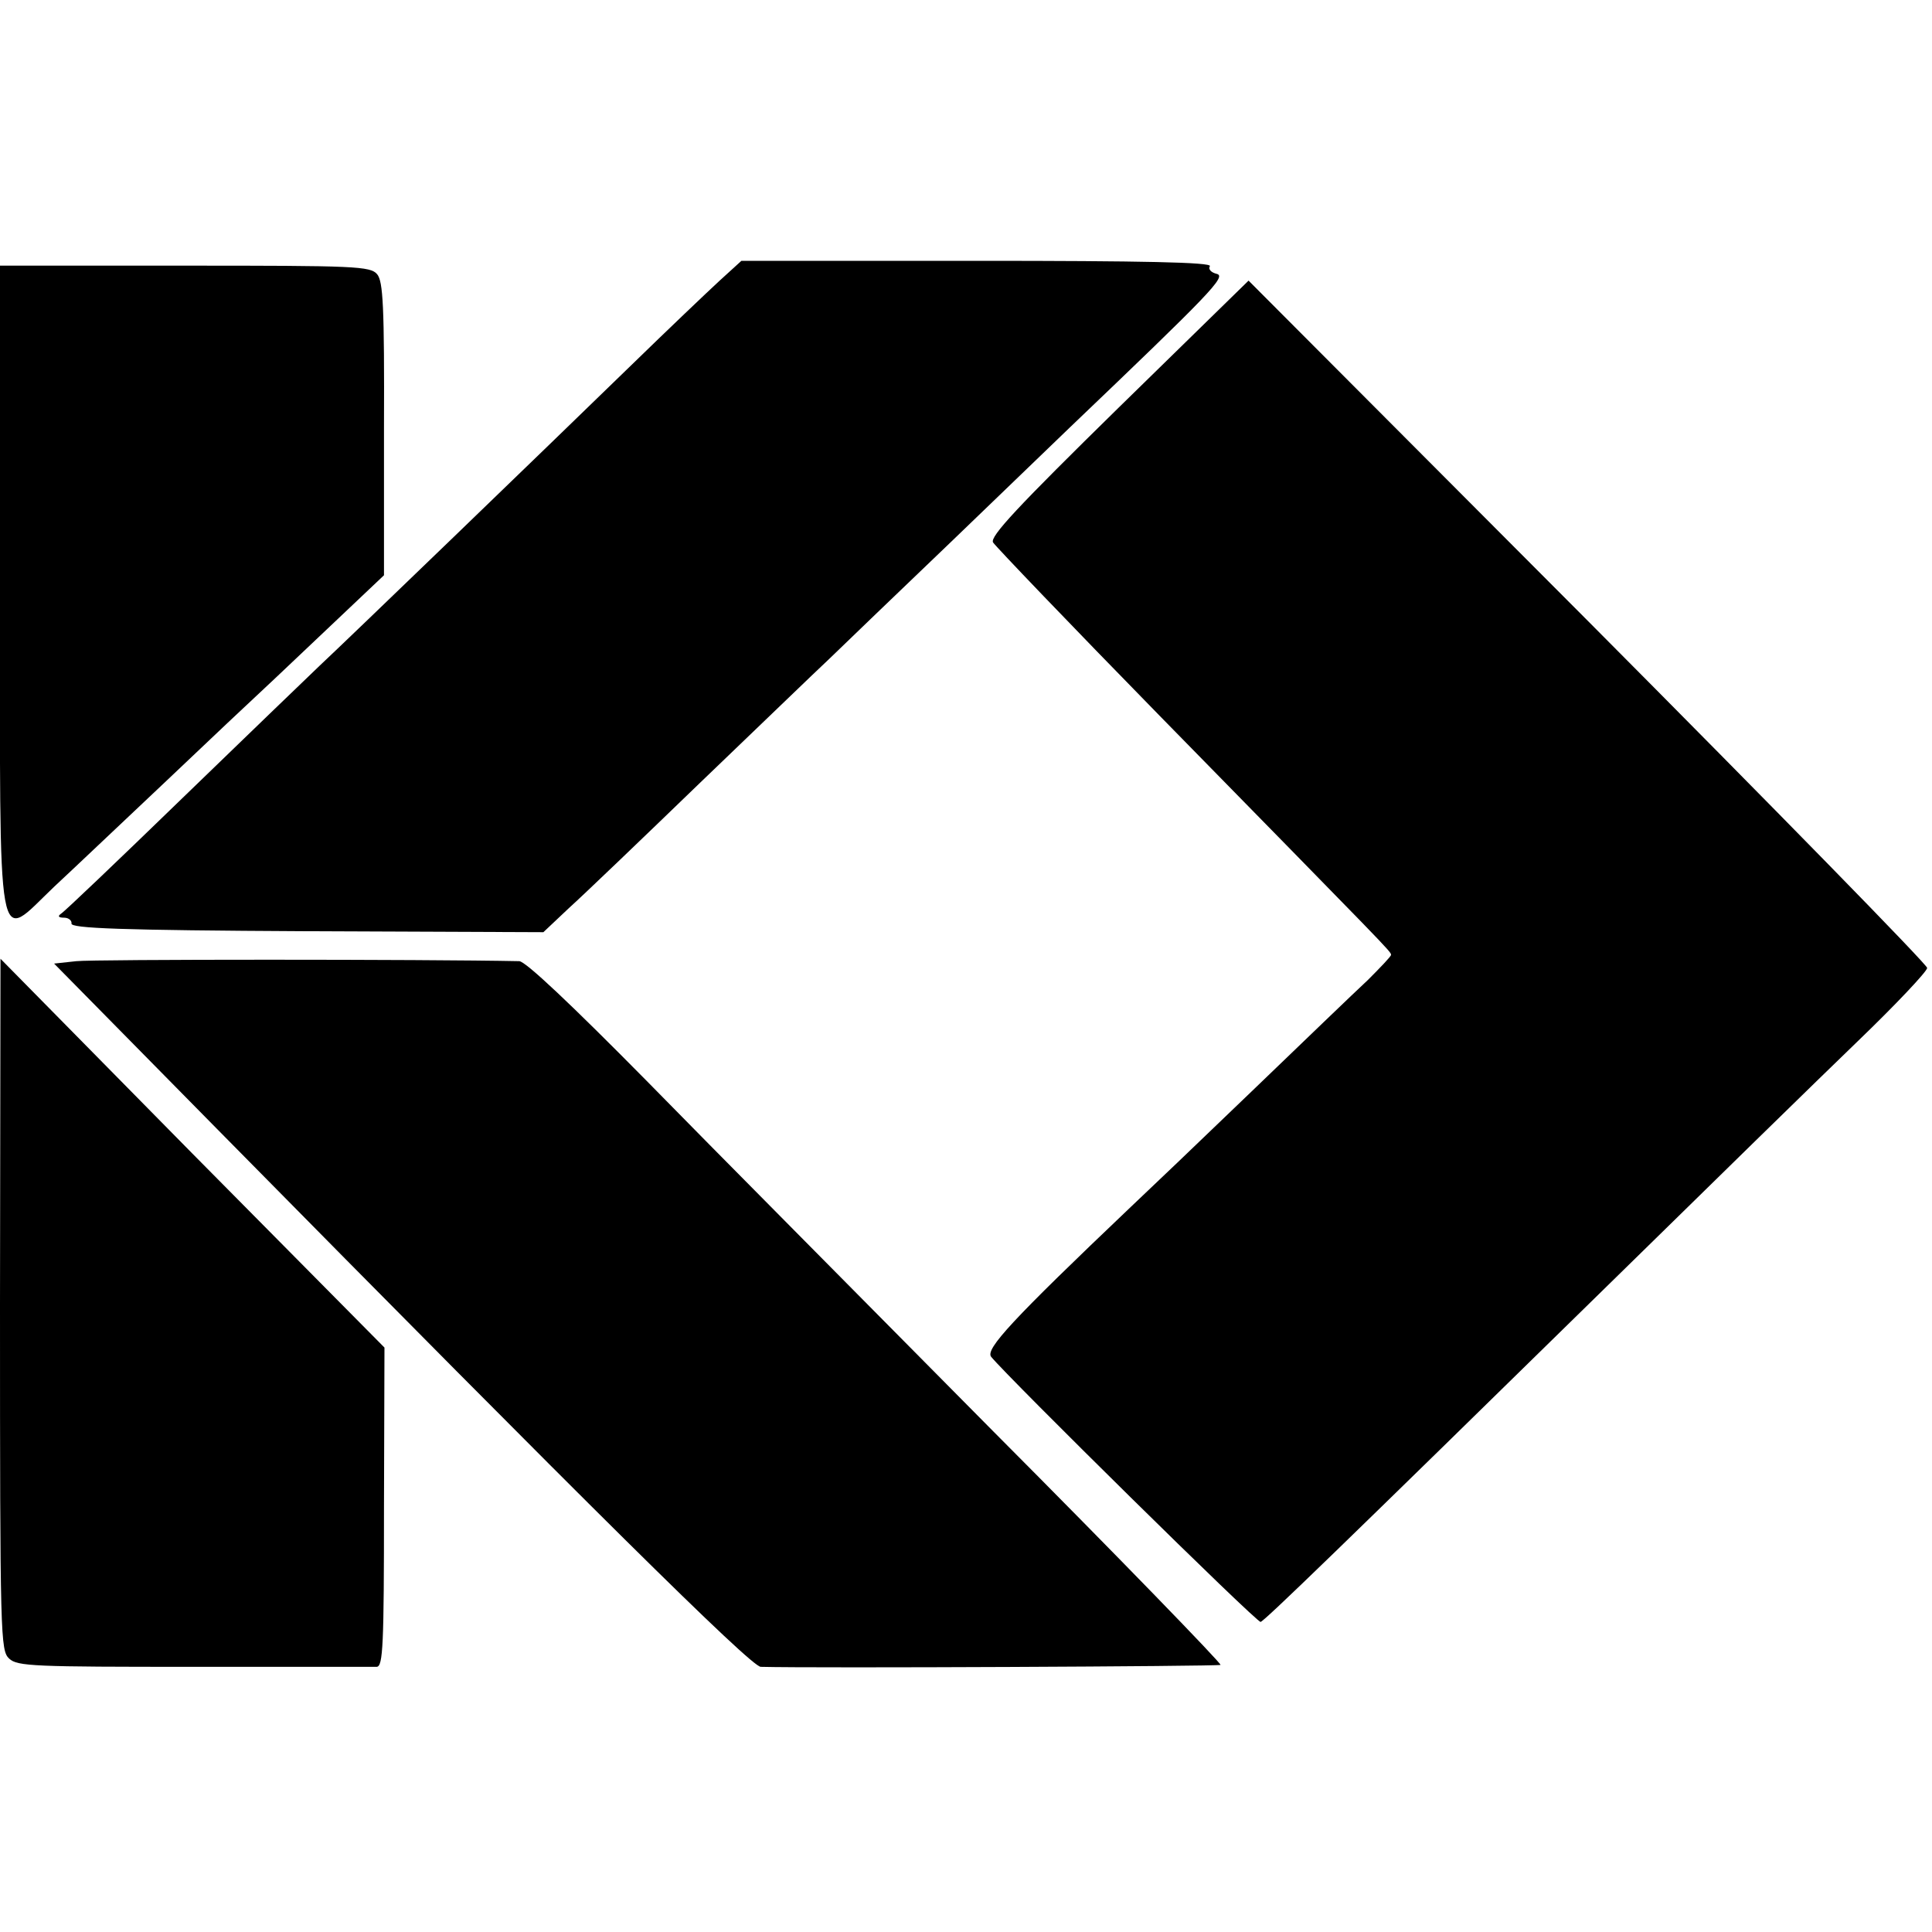
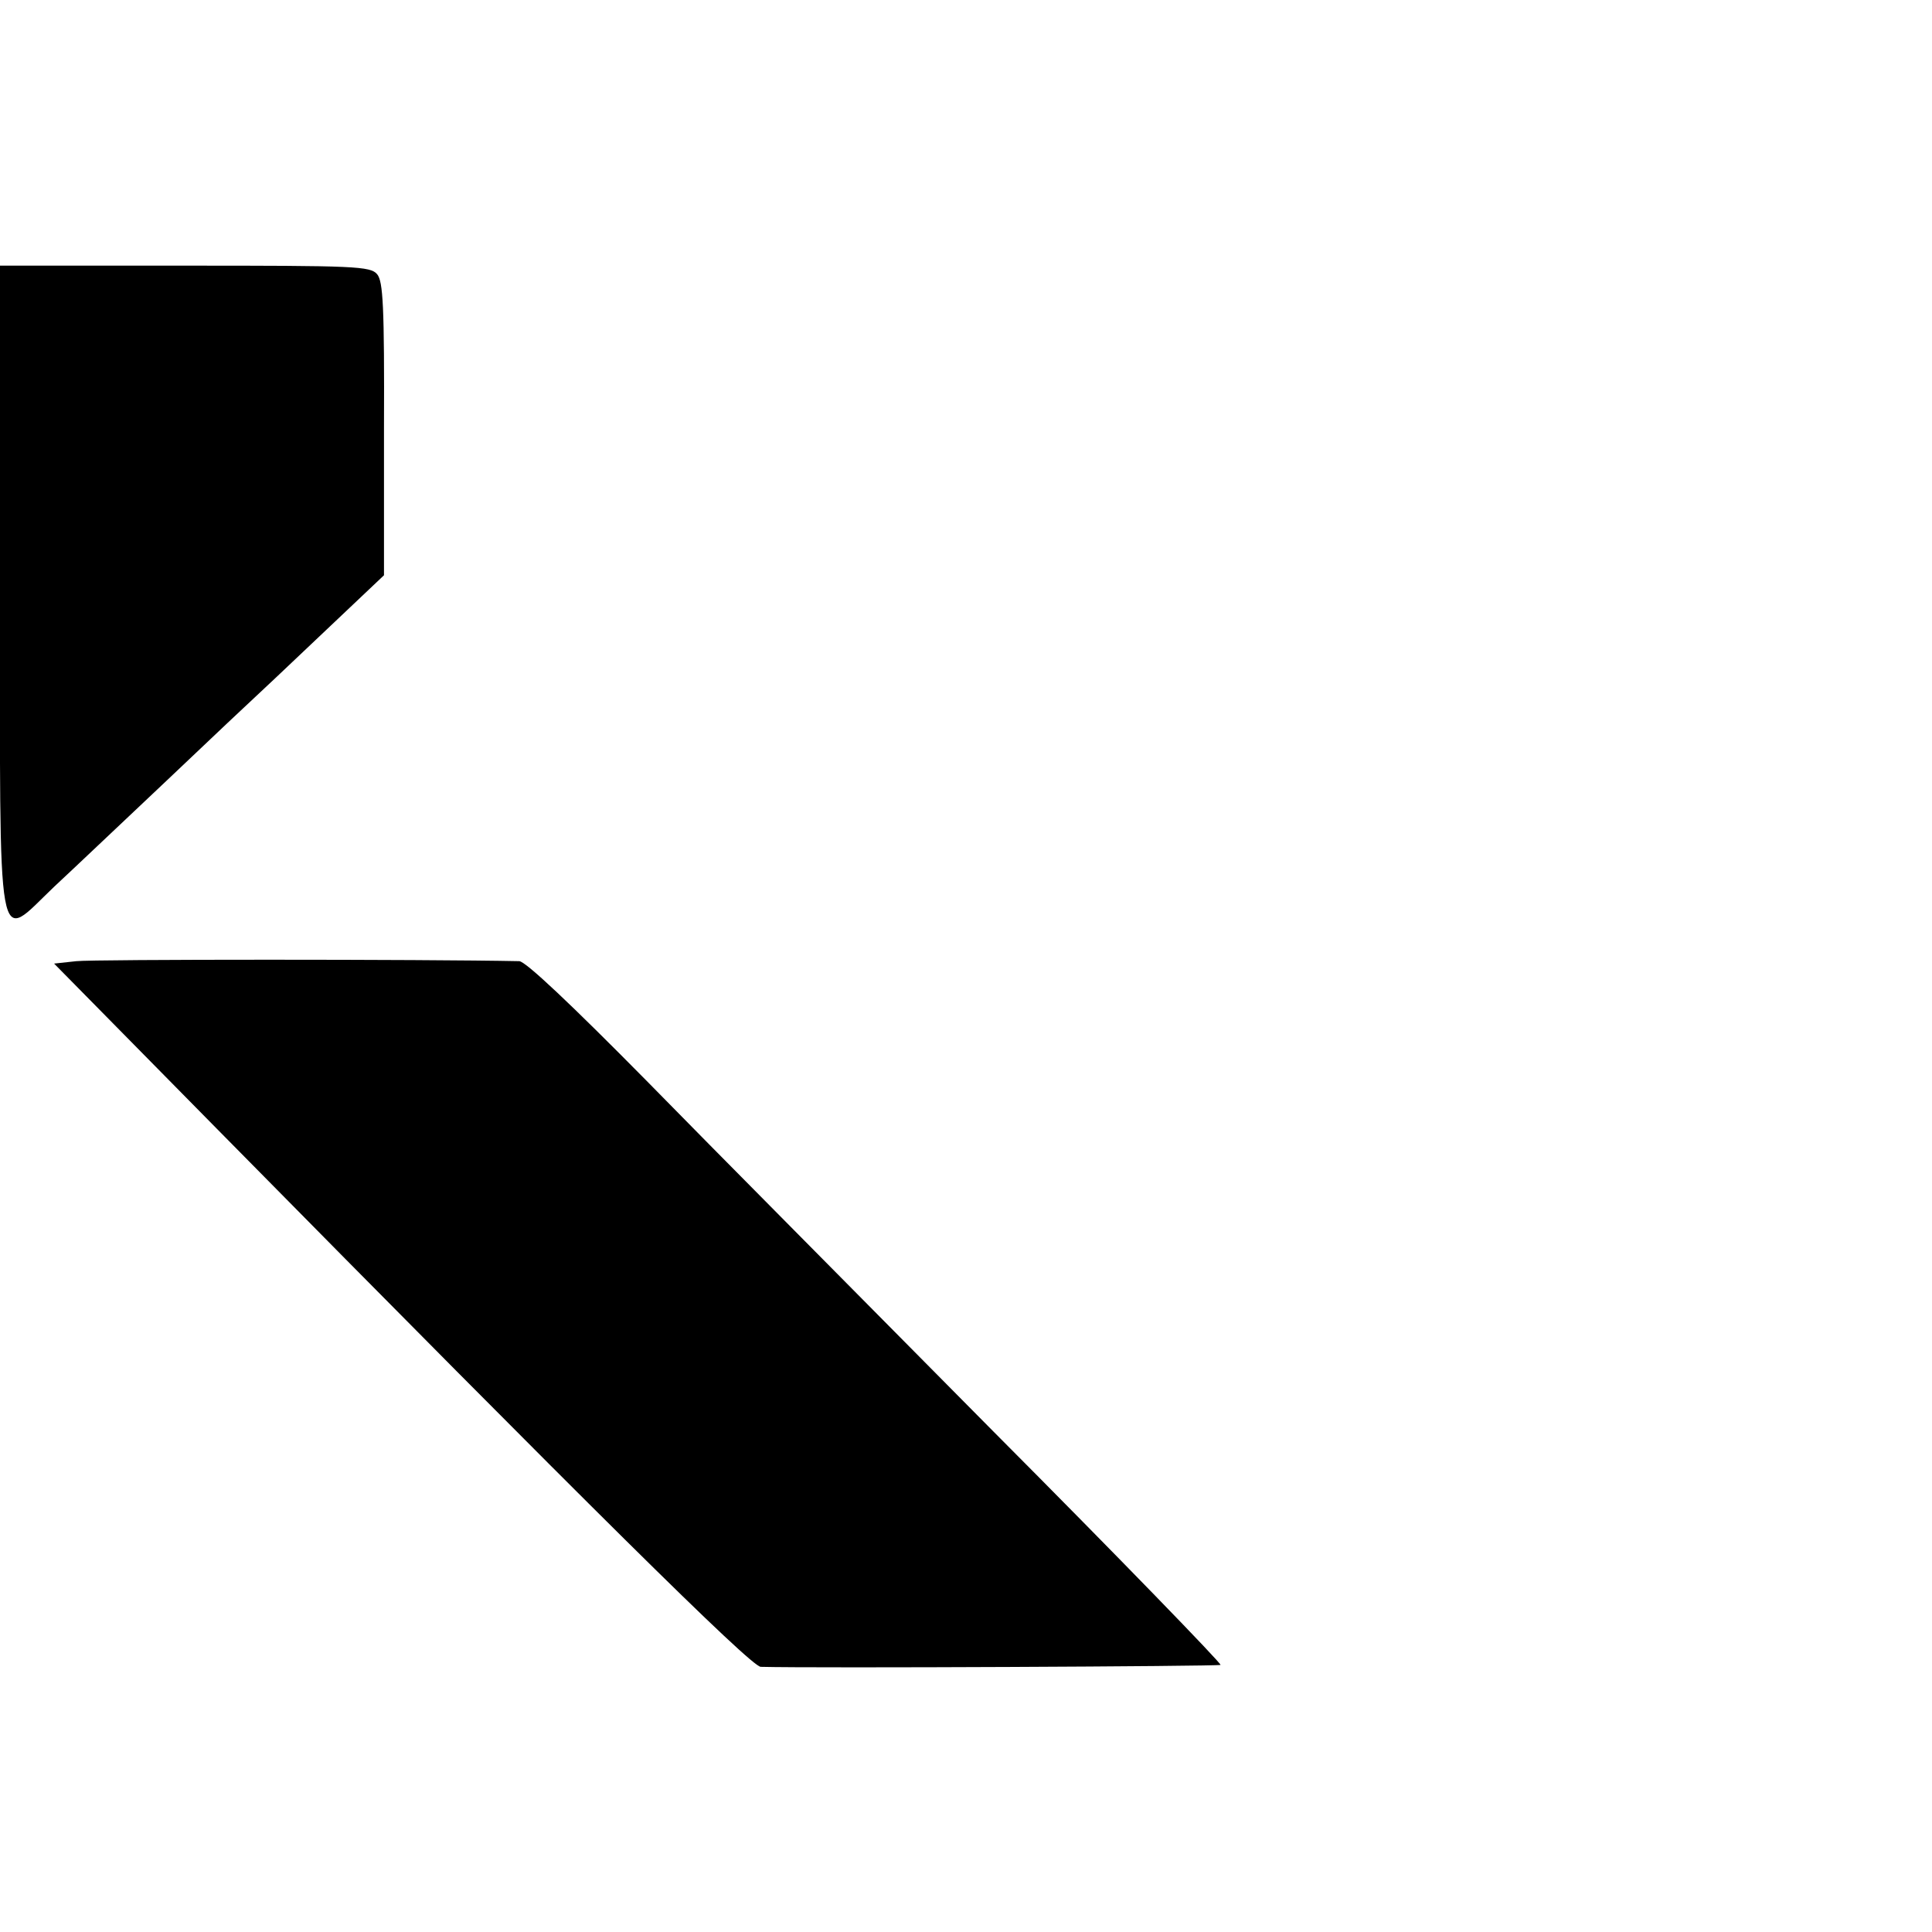
<svg xmlns="http://www.w3.org/2000/svg" version="1.0" width="400pt" height="400pt" viewBox="0 0 400 400" preserveAspectRatio="xMidYMid meet">
  <g transform="translate(0,400) scale(0.1,-0.1)" fill="#000000" stroke="none">
-     <path d="M1490 3419 c-25 -23 -108 -102 -185 -177 -178 -173 -582 -563 -644 -621 -25 -24 -153 -147 -285 -275 -131 -127 -243 -234 -250 -238 -7 -5 -5 -8 7 -8 9 0 16 -6 15 -12 -2 -10 101 -14 487 -16 l490 -2 53 50 c30 27 151 143 270 258 120 115 240 231 269 258 28 27 142 137 254 244 111 107 221 213 244 235 292 279 325 313 304 318 -12 3 -18 10 -14 16 4 8 -139 11 -482 11 l-488 0 -45 -41z" />
    <path d="M0 2787 c0 -788 -9 -738 112 -623 42 39 144 136 229 216 84 80 187 177 229 216 41 39 109 103 150 142 l75 71 0 303 c1 256 -2 305 -14 320 -14 17 -45 18 -398 18 l-383 0 0 -663z" />
-     <path d="M2316 3156 c-209 -205 -267 -267 -260 -279 5 -8 160 -170 345 -359 478 -488 479 -488 479 -495 0 -3 -22 -26 -48 -52 -27 -25 -135 -129 -241 -231 -106 -102 -218 -209 -250 -239 -247 -235 -301 -294 -289 -310 34 -42 551 -552 558 -549 9 3 166 155 718 696 205 201 438 429 518 506 79 76 144 145 144 152 0 7 -316 330 -702 718 l-703 705 -269 -263z" />
    <path d="M158 2010 l-46 -5 335 -340 c771 -782 1107 -1115 1128 -1116 114 -3 948 1 952 4 2 3 -209 221 -471 484 -261 264 -585 590 -718 726 -154 156 -250 247 -263 247 -193 4 -882 4 -917 0z" />
-     <path d="M0 1299 c0 -692 1 -716 19 -733 17 -16 52 -17 383 -17 199 0 370 0 378 0 13 1 15 44 15 331 l1 330 -398 402 -397 403 -1 -716z" />
  </g>
</svg>